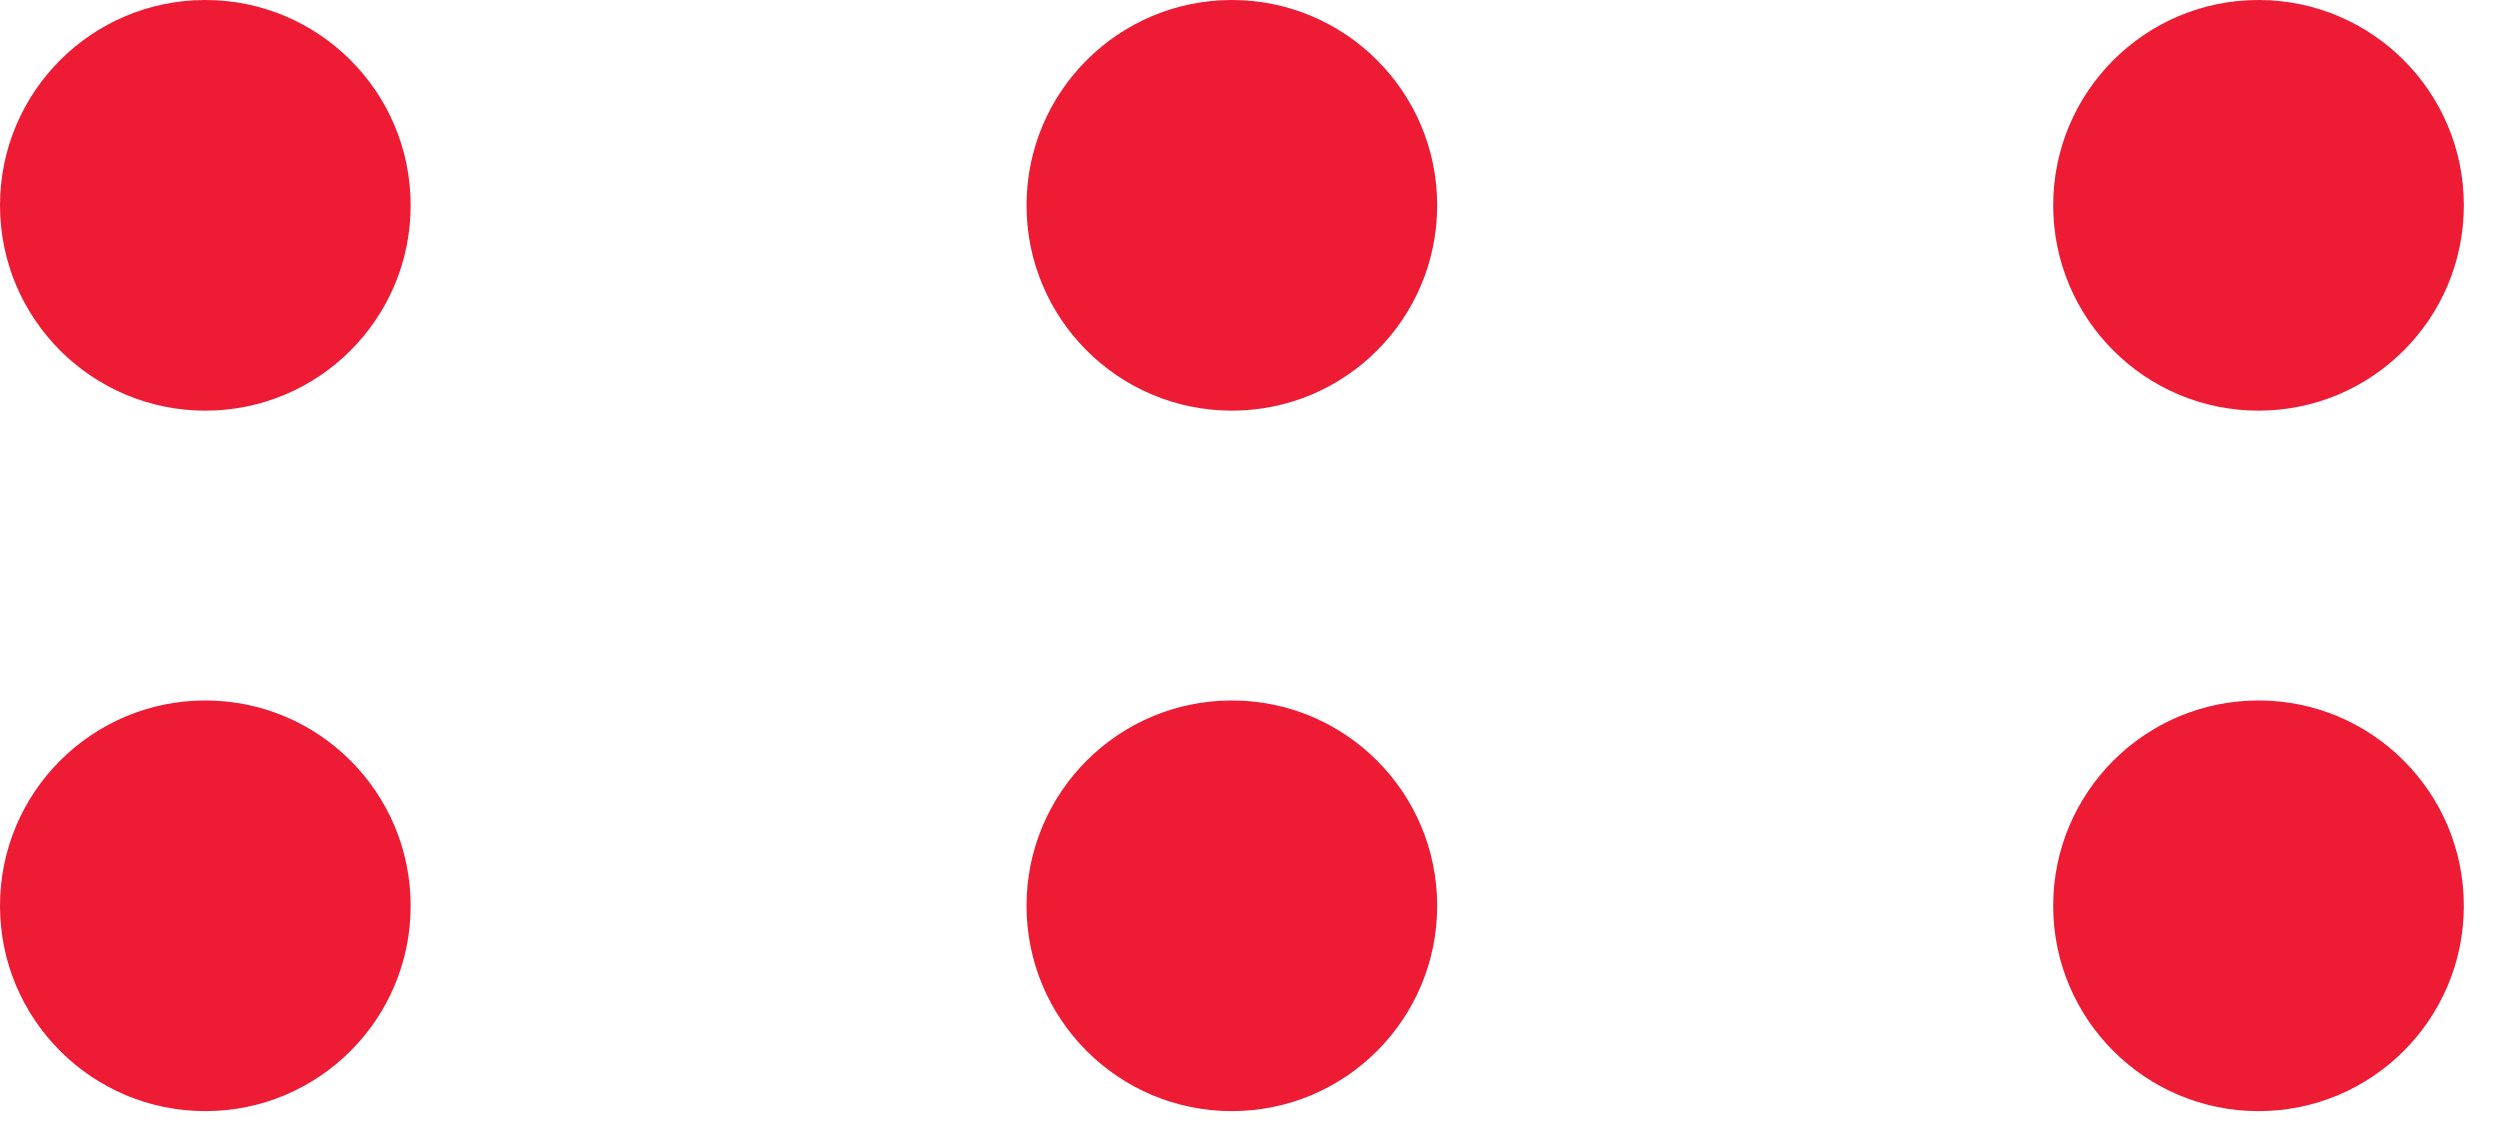
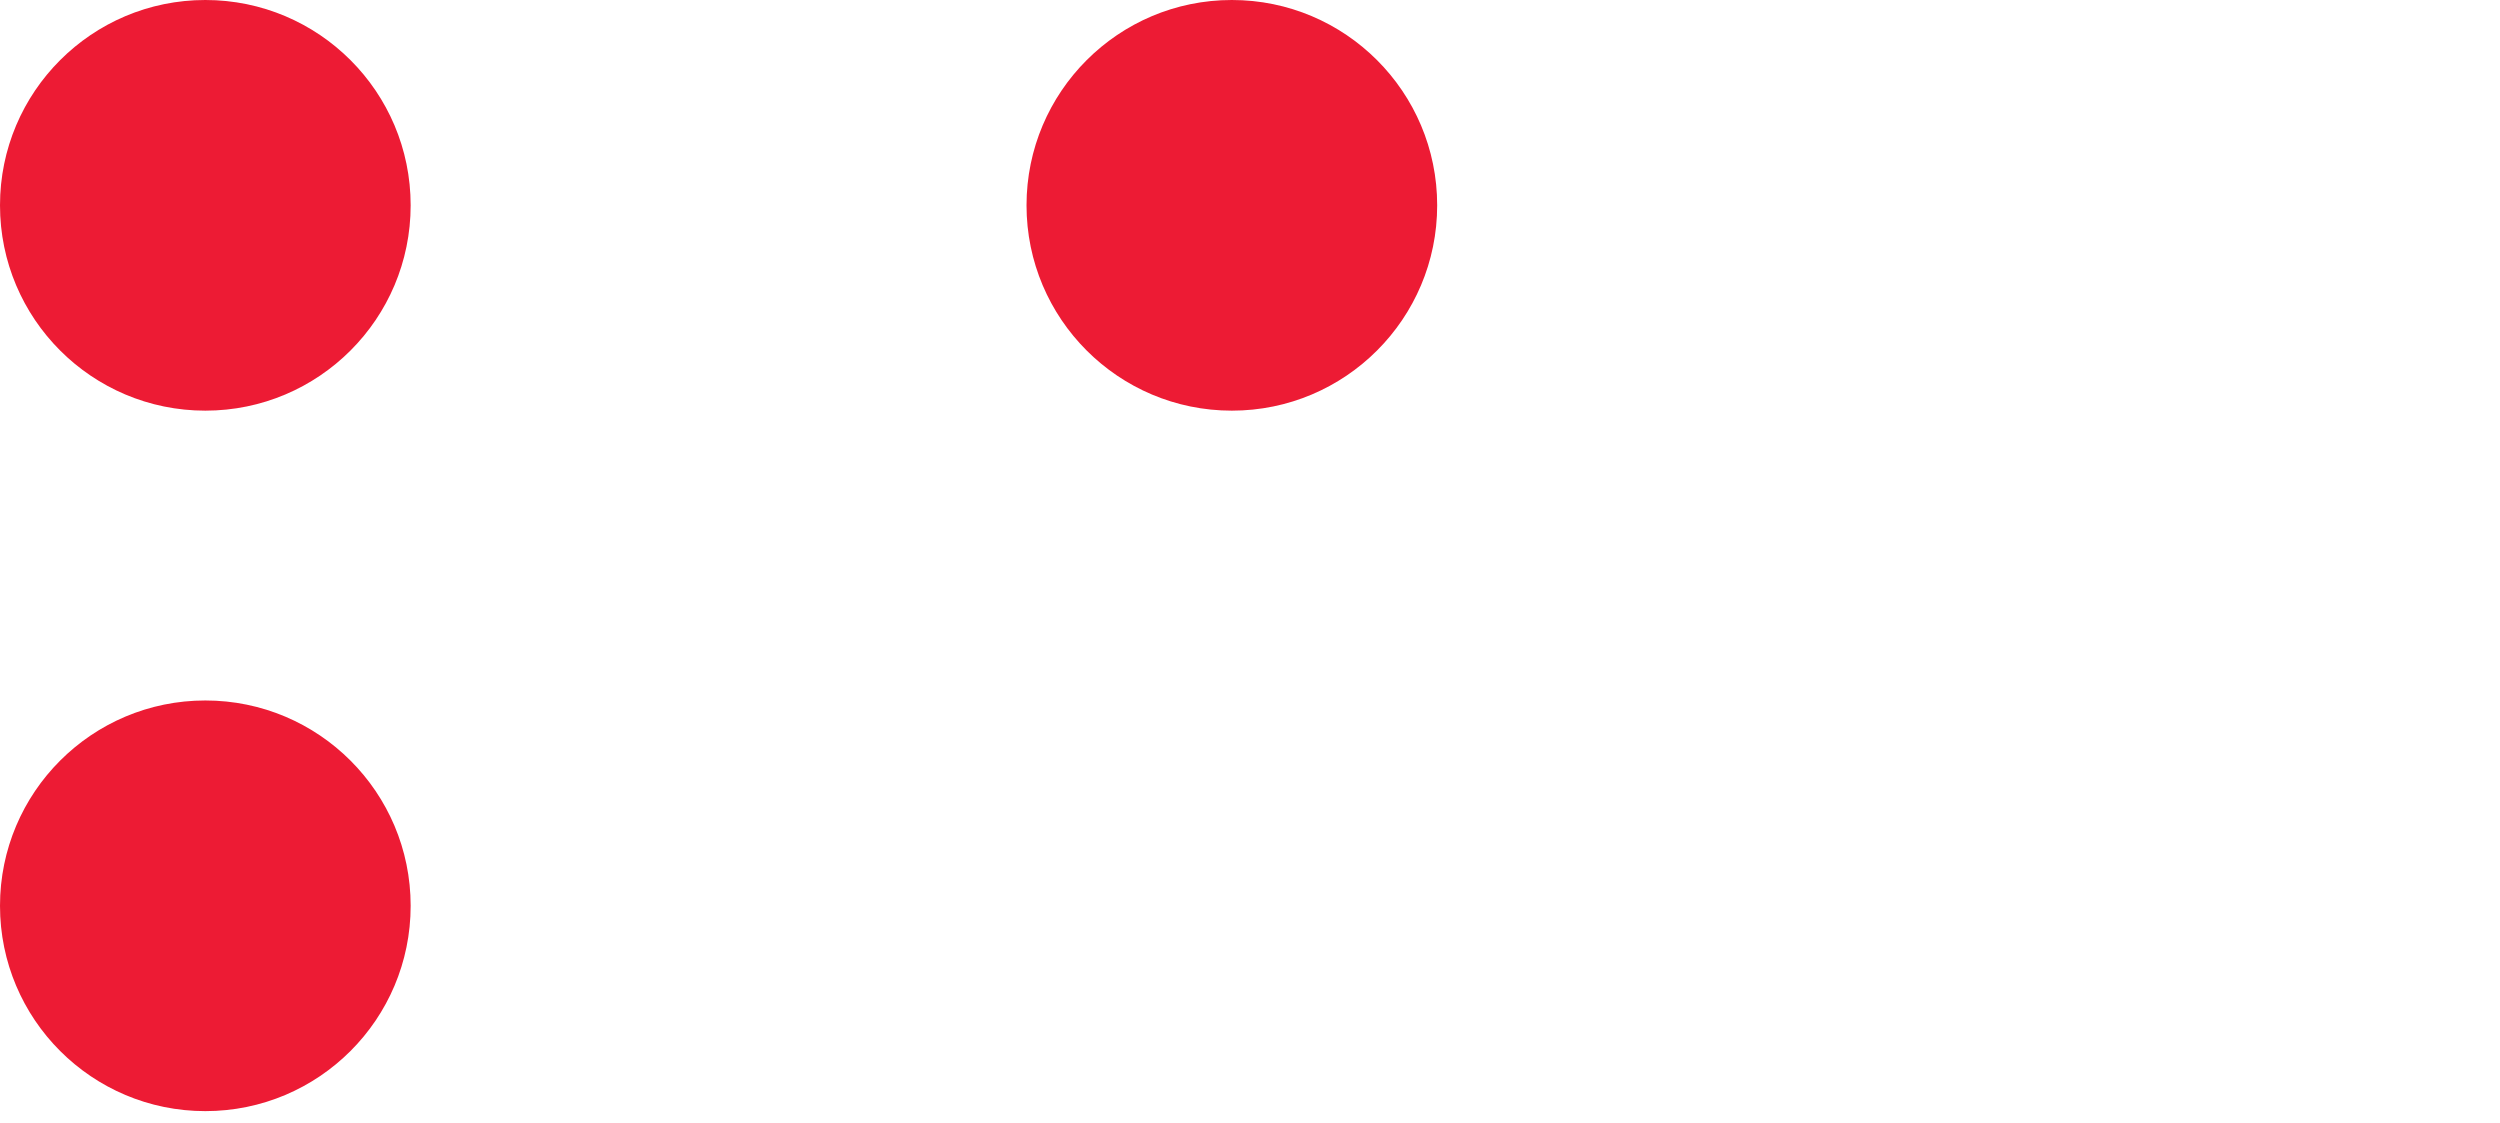
<svg xmlns="http://www.w3.org/2000/svg" width="69" height="31" viewBox="0 0 69 31" fill="none">
  <circle cx="5.667" cy="5.667" r="5.667" fill="#ED1B34" />
  <circle cx="33.999" cy="5.667" r="5.667" fill="#ED1B34" />
-   <circle cx="62.335" cy="5.667" r="5.667" fill="#ED1B34" />
  <circle cx="5.667" cy="25" r="5.667" fill="#ED1B34" />
-   <circle cx="33.999" cy="25" r="5.667" fill="#ED1B34" />
-   <circle cx="62.335" cy="25" r="5.667" fill="#ED1B34" />
</svg>